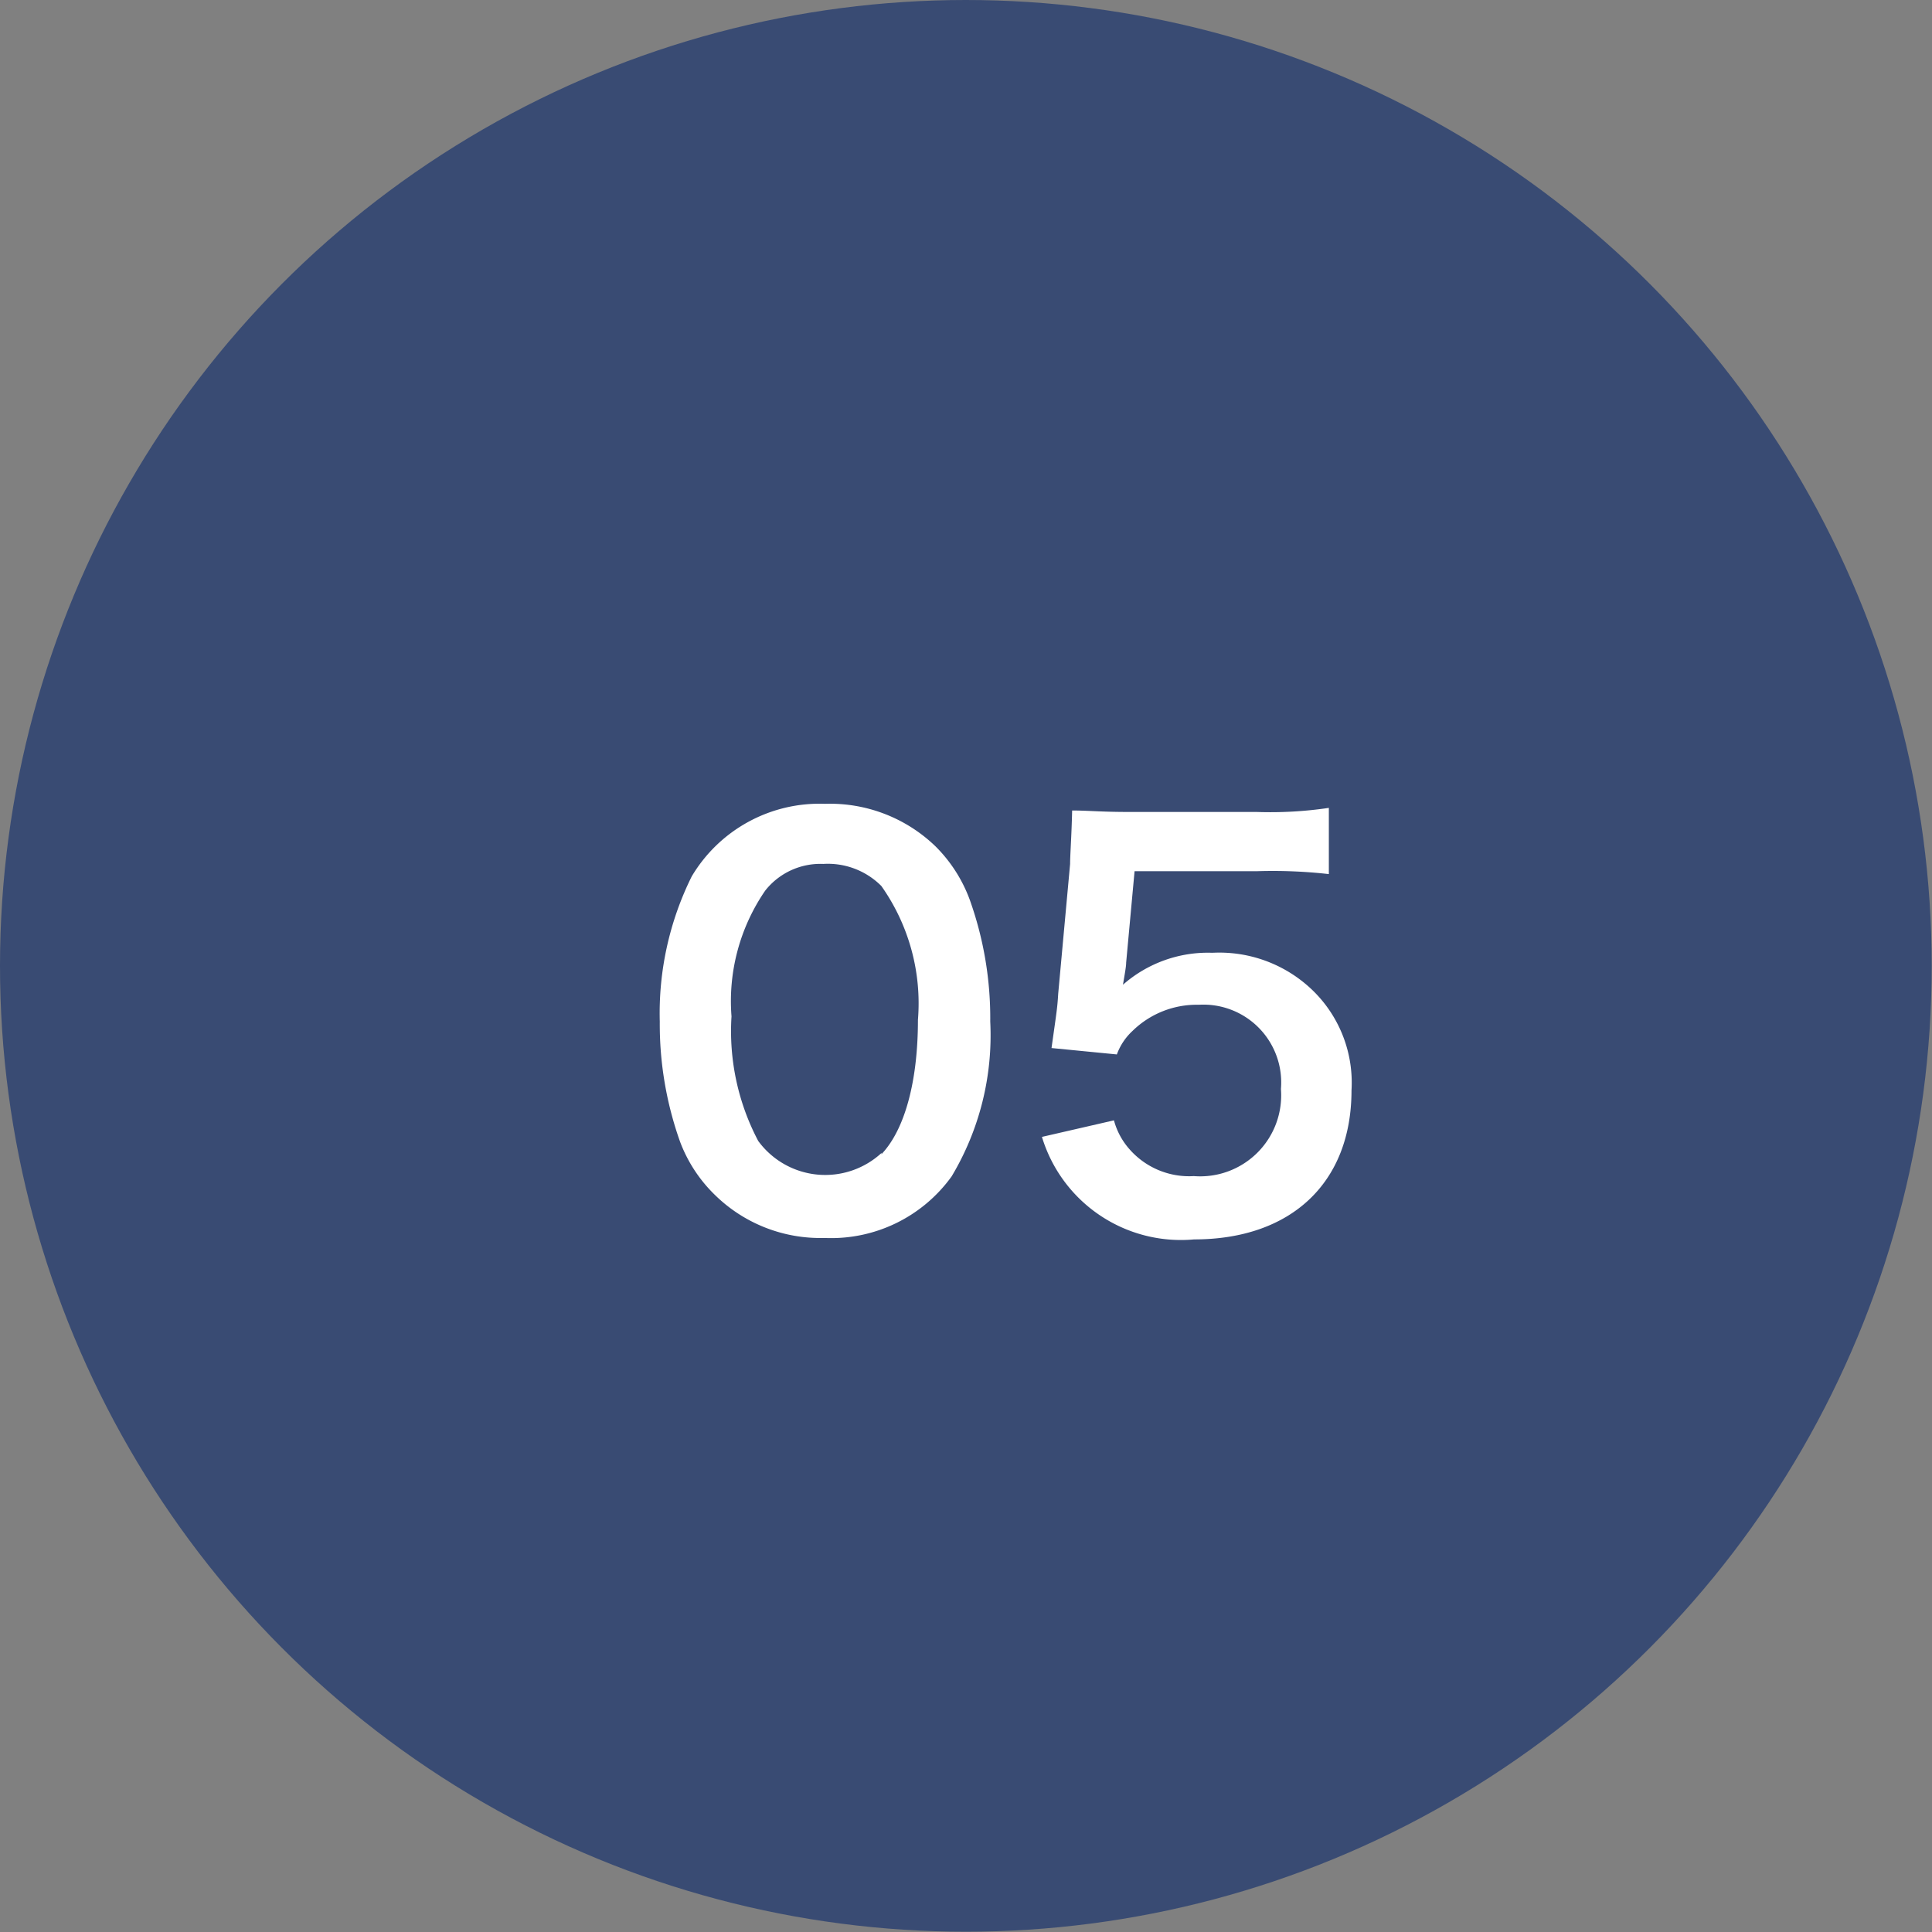
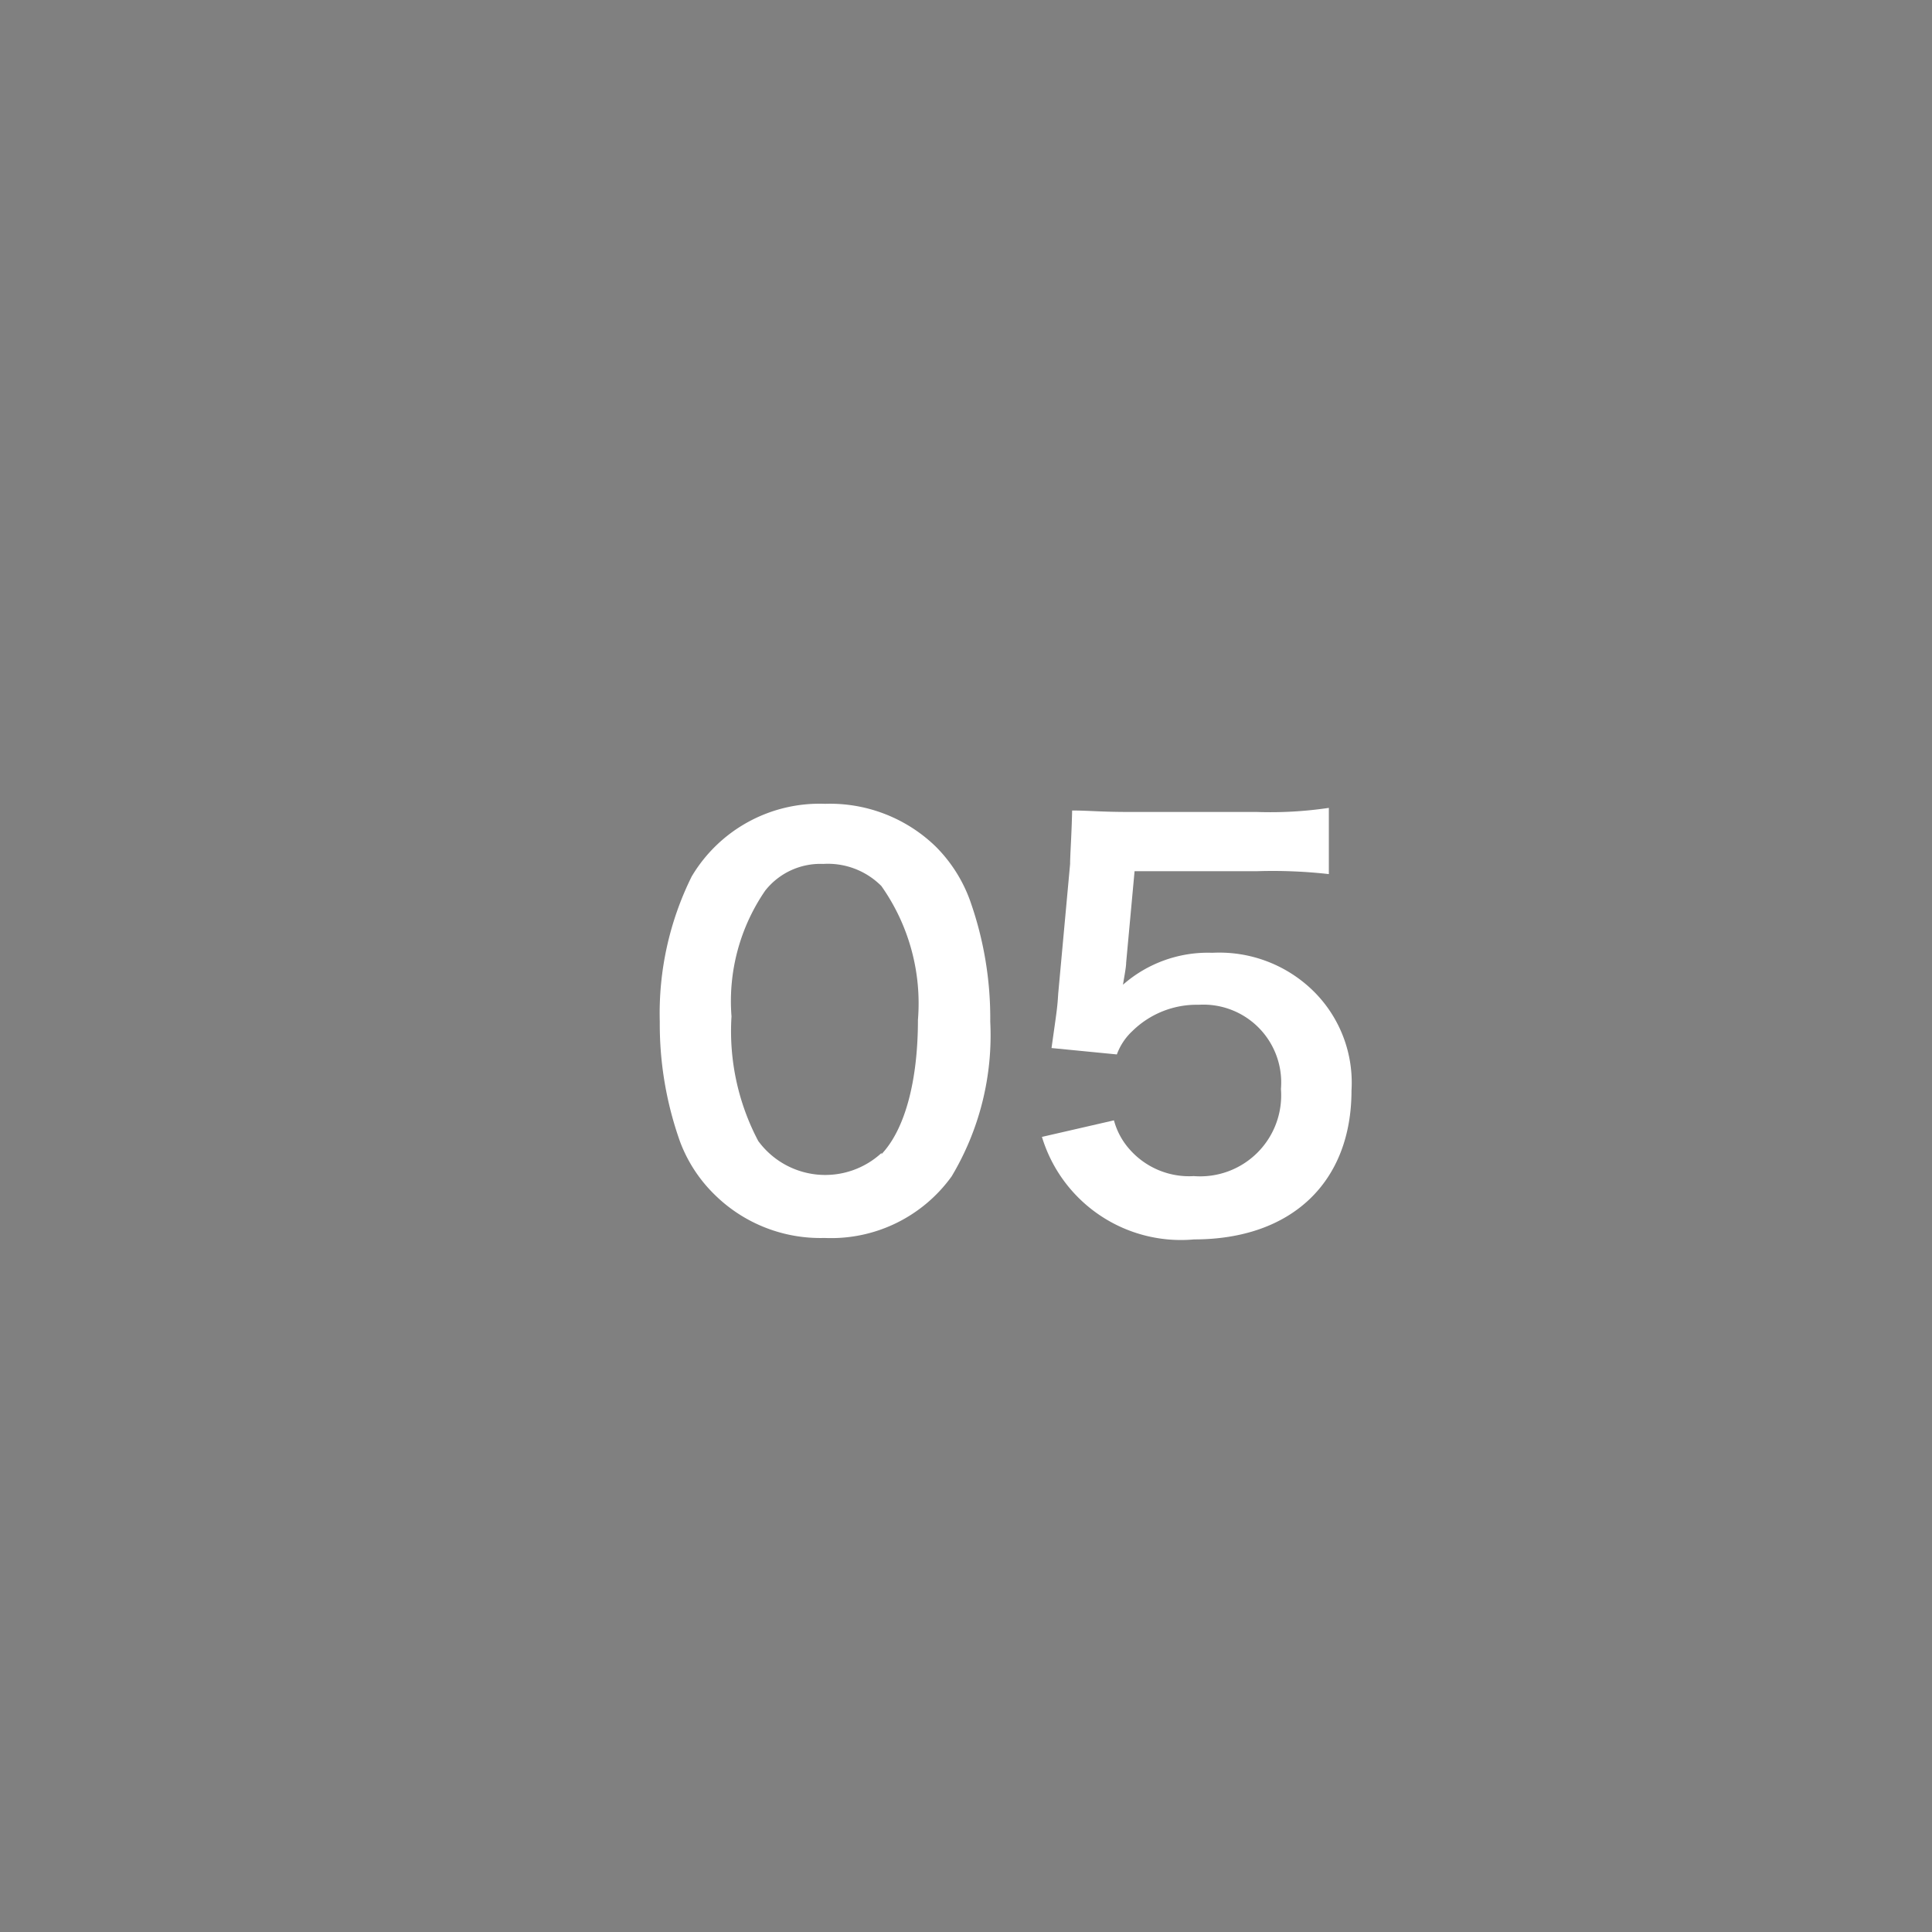
<svg xmlns="http://www.w3.org/2000/svg" viewBox="0 0 66.53 66.53">
  <rect x="0" y="0" width="66.53" height="66.53" fill="#808080" stroke="none" />
  <defs>
    <style>.cls-1{fill:#394b73;}.cls-2{fill:#fff;}</style>
  </defs>
  <title>アセット 1</title>
  <g id="レイヤー_2" data-name="レイヤー 2">
    <g id="要素">
-       <circle class="cls-1" cx="33.26" cy="33.26" r="33.26" />
      <path class="cls-2" d="M24.61,41.14a5,5,0,0,1-1.19-1.82,12.06,12.06,0,0,1-.7-4.14,10.6,10.6,0,0,1,1.1-5,5.12,5.12,0,0,1,4.59-2.5,5.23,5.23,0,0,1,3.8,1.46A5.05,5.05,0,0,1,33.4,31a12.12,12.12,0,0,1,.7,4.18,9.46,9.46,0,0,1-1.33,5.33,5.11,5.11,0,0,1-4.38,2.12A5.18,5.18,0,0,1,24.61,41.14Zm5.74-1.39c.81-.85,1.26-2.52,1.26-4.63a7,7,0,0,0-1.26-4.61,2.6,2.6,0,0,0-2-.76,2.42,2.42,0,0,0-2,.92A6.72,6.72,0,0,0,25.19,35a8.1,8.1,0,0,0,.92,4.29,2.86,2.86,0,0,0,4.25.41Z" />
      <path class="cls-2" d="M38.36,38.58a2.46,2.46,0,0,0,.54,1,2.73,2.73,0,0,0,2.21.92,2.79,2.79,0,0,0,3-3,2.68,2.68,0,0,0-2.83-2.9A3.16,3.16,0,0,0,39,35.5a2.07,2.07,0,0,0-.54.81l-2.25-.22c.18-1.28.2-1.37.23-1.87l.41-4.47c0-.32.05-.94.07-1.84.54,0,1,.05,1.91.05h4.43a13.71,13.71,0,0,0,2.5-.14V30.1A17.29,17.29,0,0,0,43.3,30H39.07l-.29,3.15c0,.14-.05.4-.11.76a4.43,4.43,0,0,1,3.08-1.1,4.62,4.62,0,0,1,3.51,1.35,4.43,4.43,0,0,1,1.28,3.39c0,3.17-2.07,5.13-5.42,5.13a5,5,0,0,1-5.24-3.53Z" />
    </g>
  </g>
</svg>